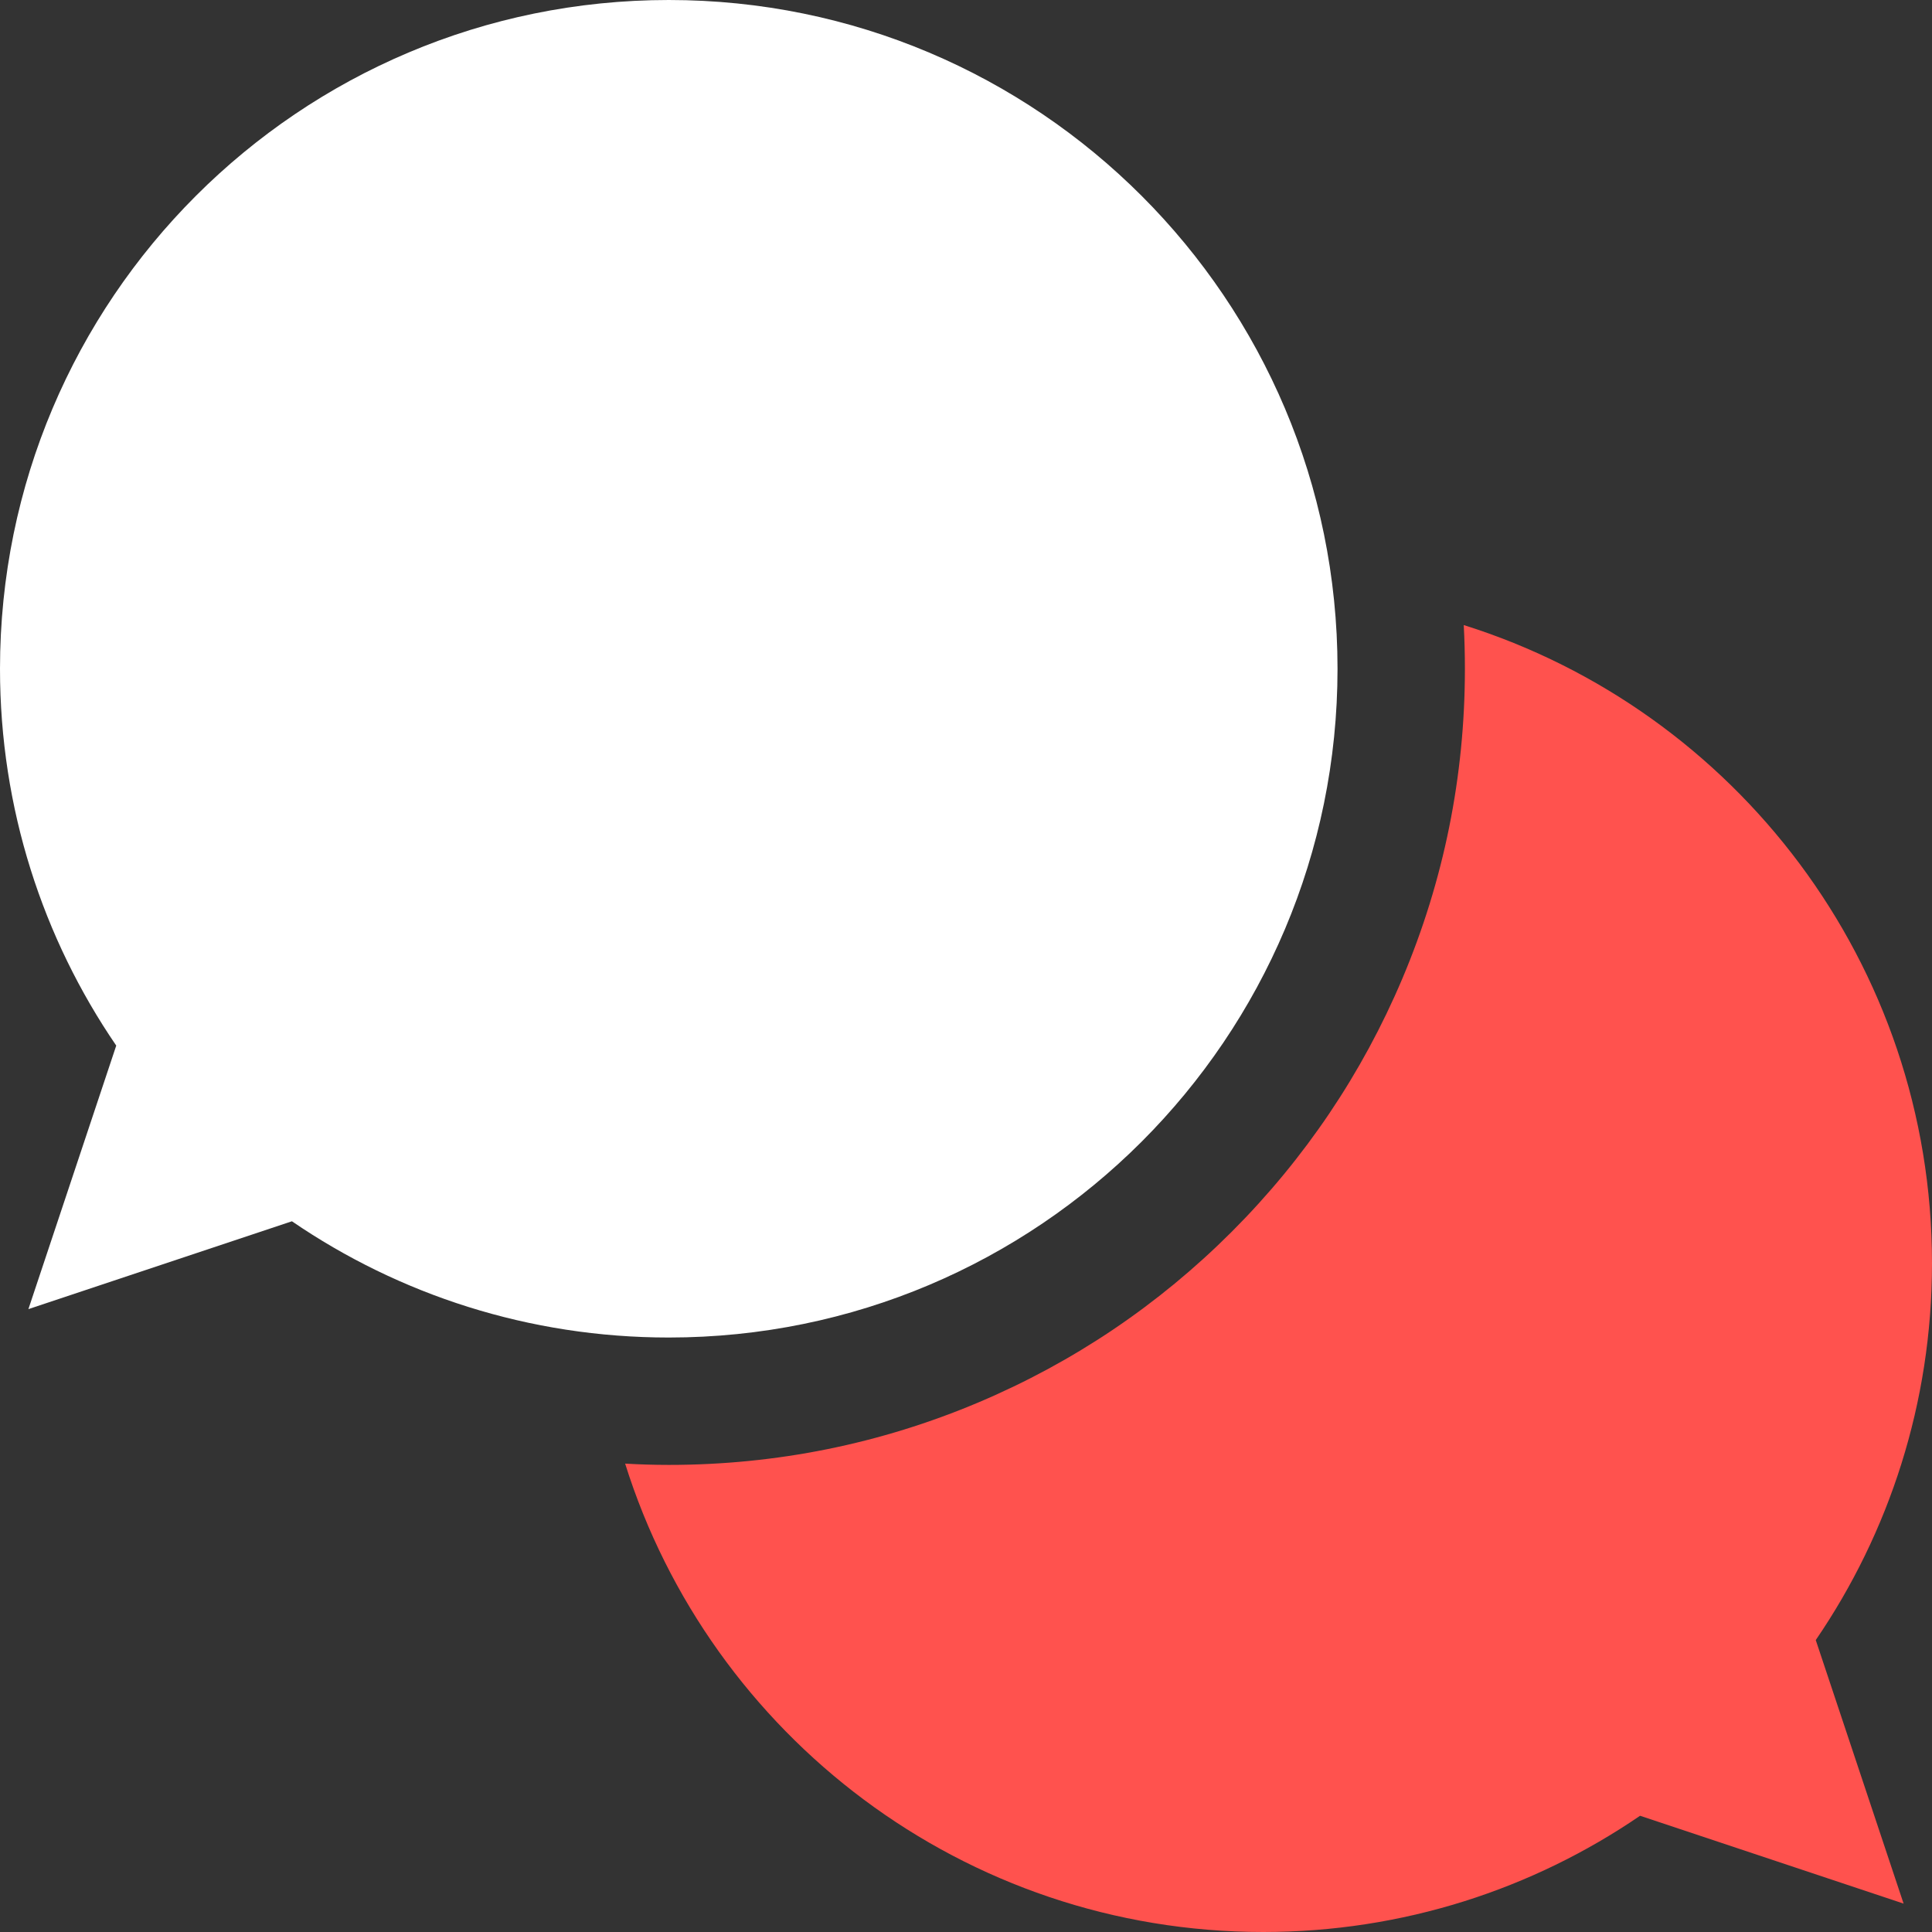
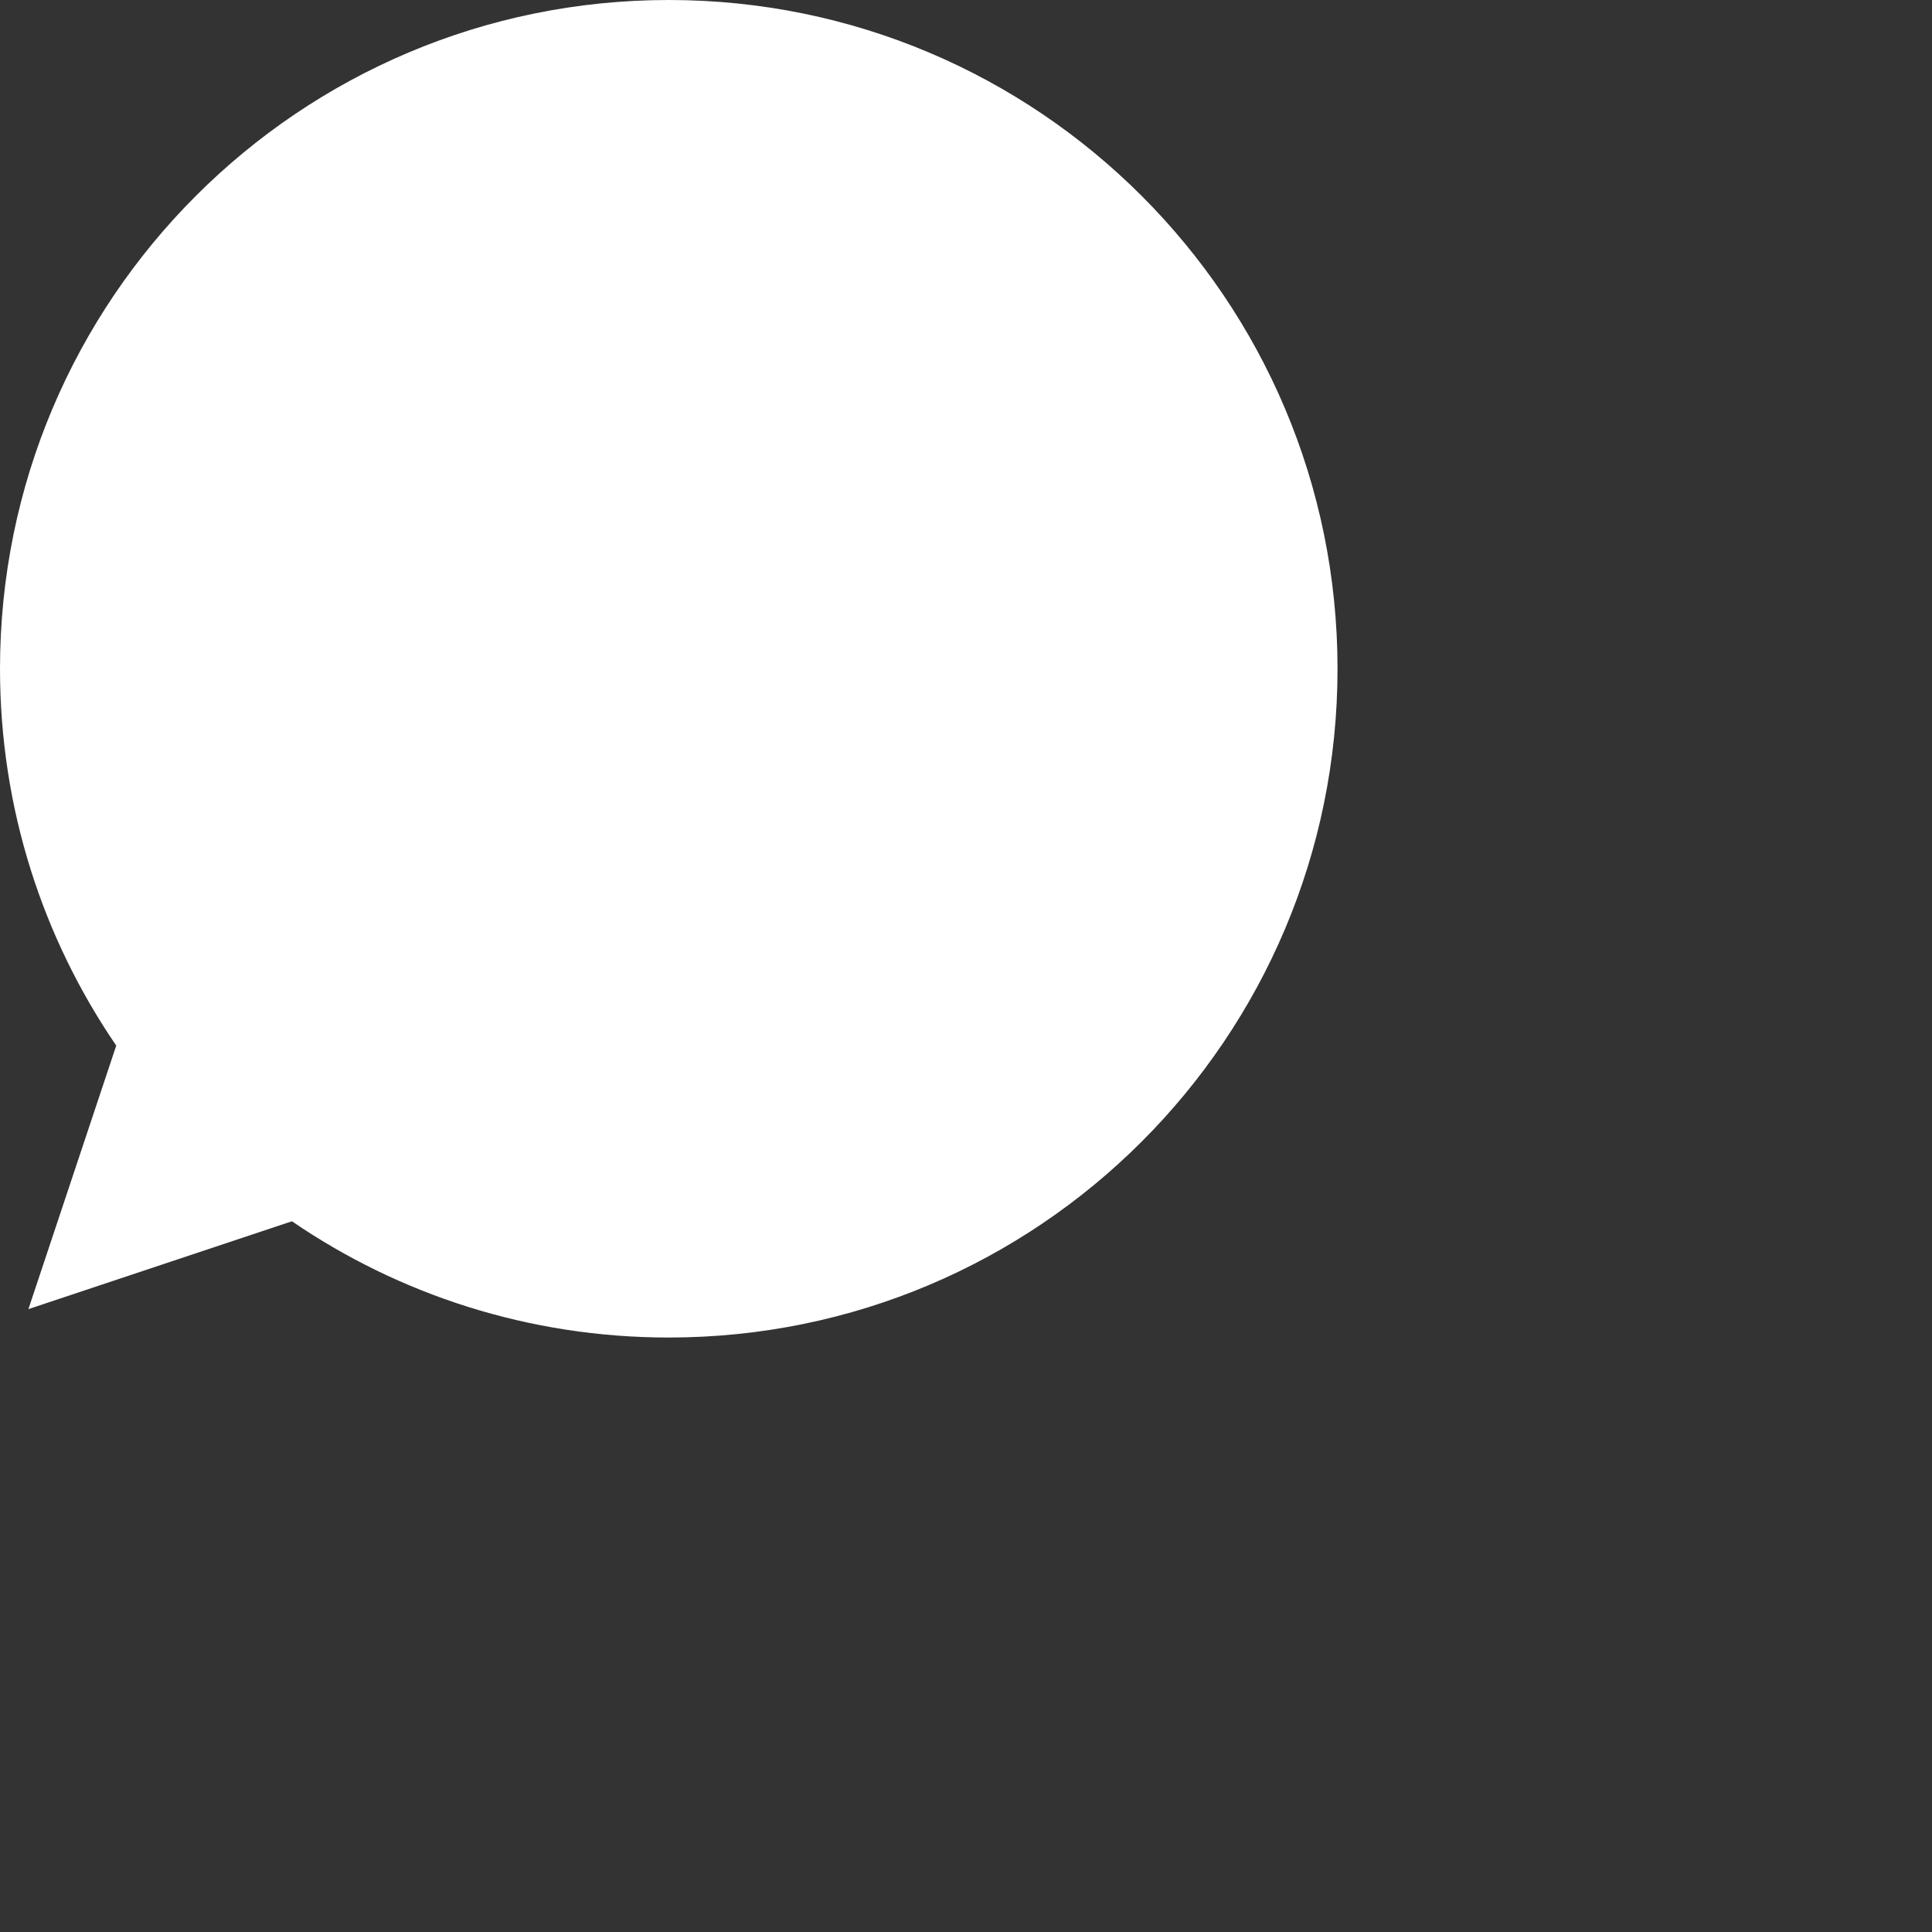
<svg xmlns="http://www.w3.org/2000/svg" width="30" height="30" viewBox="0 0 30 30" fill="none">
  <rect x="0" y="0" width="30" height="30" fill="#333333" stroke="none" />
  <g clip-path="url(#clip0_393_290)">
    <path d="M20.769 10.385C20.769 4.649 16.12 0 10.385 0C4.649 0 0 4.649 0 10.385C0 12.555 0.666 14.57 1.805 16.236L0.441 20.328L4.533 18.964C6.199 20.103 8.214 20.769 10.385 20.769C16.12 20.769 20.769 16.12 20.769 10.385Z" fill="white" />
-     <path d="M30 19.615C30 14.965 26.943 11.029 22.729 9.706C22.741 9.932 22.747 10.158 22.747 10.384C22.747 12.053 22.42 13.672 21.775 15.197C21.152 16.669 20.261 17.991 19.127 19.126C17.992 20.261 16.67 21.152 15.197 21.775C13.672 22.42 12.053 22.747 10.385 22.747C10.158 22.747 9.932 22.74 9.707 22.727C11.029 26.942 14.965 30 19.616 30C21.786 30 23.801 29.334 25.467 28.195L29.559 29.559L28.195 25.467C29.334 23.801 30 21.786 30 19.615Z" fill="#FF524E" />
  </g>
  <defs>
    <clipPath id="clip0_393_290">
      <rect width="30" height="30" fill="white" />
    </clipPath>
  </defs>
</svg>